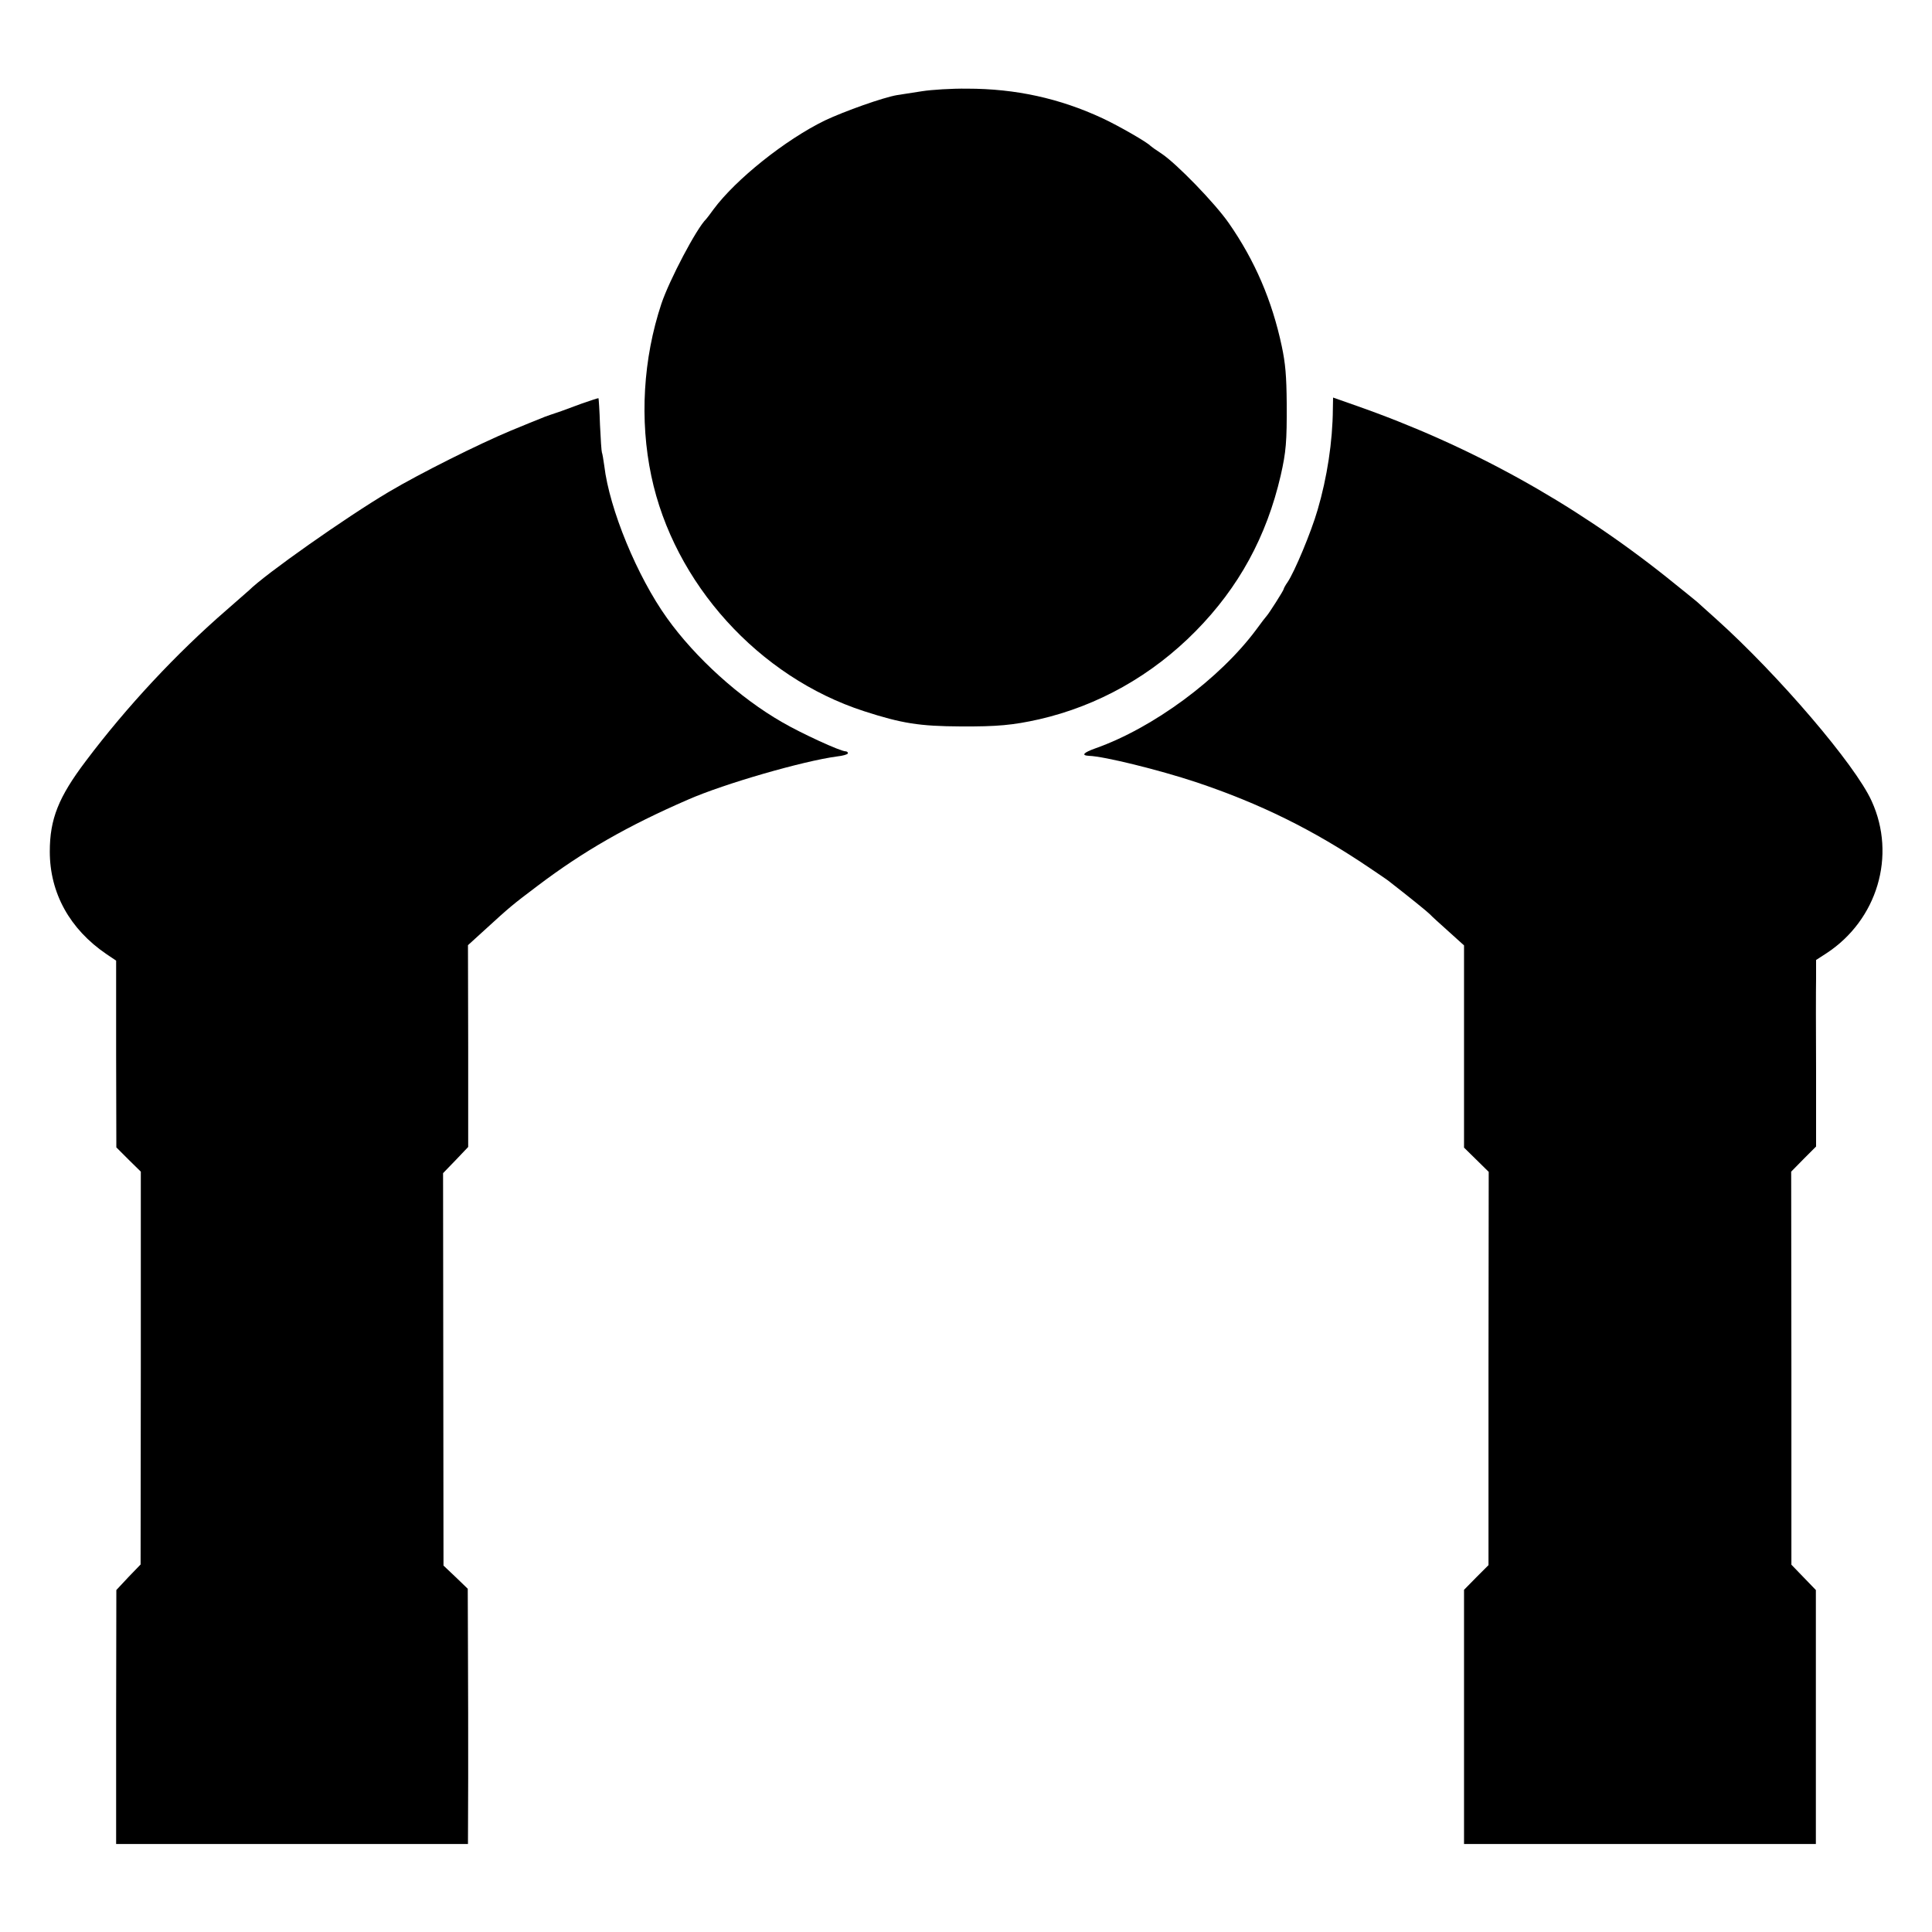
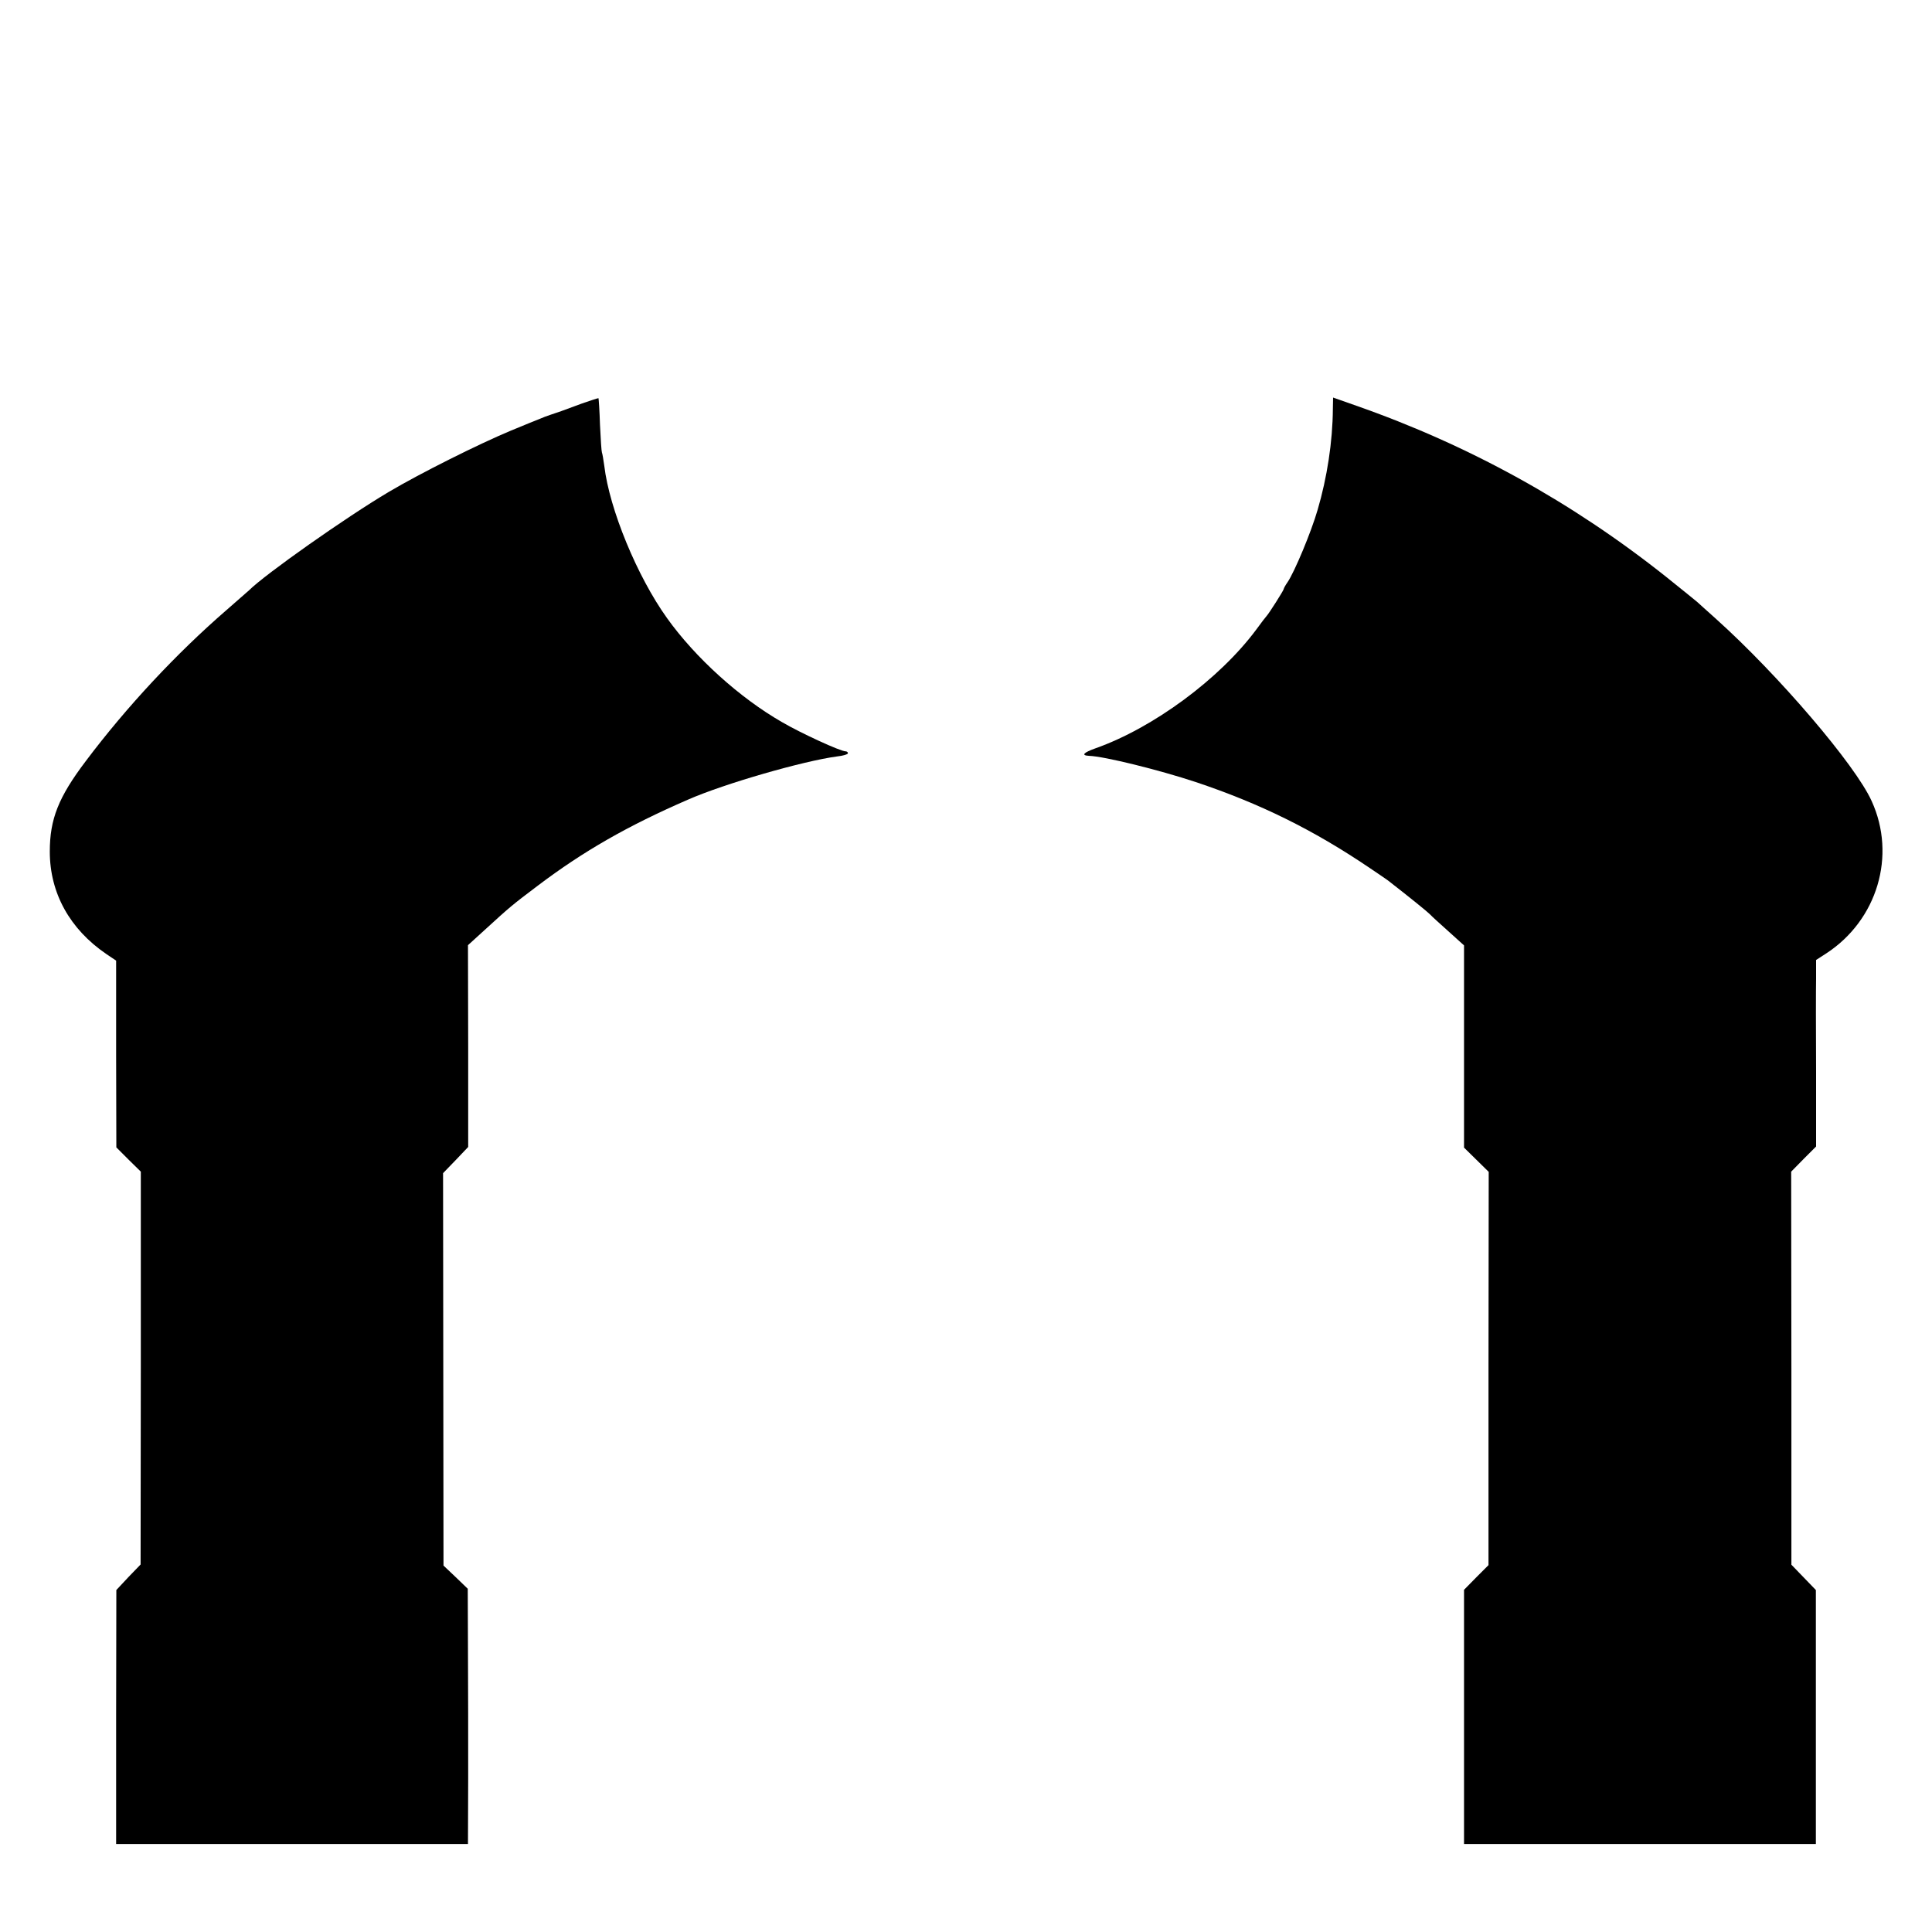
<svg xmlns="http://www.w3.org/2000/svg" version="1.0" width="900pt" height="900pt" viewBox="0 0 900 900" preserveAspectRatio="xMidYMid meet">
  <g transform="translate(0,900) scale(0.1,-0.1)" fill="#000000" stroke="none">
-     <path d="M4295 8575 c-44 -7 -96 -15 -116 -18 -65 -11 -245 -75 -336 -118 -185 -90 -416 -275 -519 -414 -16 -22 -31 -42 -34 -45 -45 -43 -172 -285 -209 -395 -85 -256 -102 -541 -47 -802 105 -500 500 -937 991 -1096 176 -57 258 -70 450 -71 171 -1 244 6 365 33 275 63 526 204 730 411 201 204 330 440 396 725 25 110 29 158 28 335 -1 129 -6 187 -23 267 -45 212 -125 399 -247 574 -64 92 -243 277 -314 324 -25 16 -47 32 -50 35 -15 17 -149 94 -224 129 -200 93 -405 138 -631 138 -71 1 -166 -5 -210 -12z" />
    <path d="M2710 7120 c-41 -15 -84 -31 -95 -35 -11 -4 -33 -11 -50 -17 -16 -5 -39 -14 -50 -19 -11 -4 -72 -29 -135 -55 -149 -62 -423 -199 -568 -285 -201 -119 -578 -385 -652 -459 -3 -3 -50 -44 -105 -92 -232 -201 -464 -449 -655 -703 -128 -169 -168 -271 -168 -422 0 -193 93 -361 263 -477 l46 -31 0 -435 1 -435 57 -57 57 -56 0 -915 -1 -915 -57 -59 -56 -60 -1 -591 0 -592 819 0 820 0 1 308 c0 169 0 436 -1 594 l-1 287 -56 54 -57 54 -1 914 -1 914 59 61 58 61 0 470 -1 470 78 71 c118 108 129 117 247 206 213 161 419 279 700 401 171 75 537 180 693 201 28 3 52 10 52 15 0 5 -5 9 -11 9 -24 0 -207 84 -296 136 -197 113 -404 300 -536 485 -139 194 -268 507 -292 709 -4 30 -9 58 -11 62 -2 4 -6 62 -9 129 -2 67 -6 122 -7 124 -2 1 -37 -11 -78 -25z" />
    <path d="M6209 7096 c-1 -154 -27 -321 -71 -471 -30 -104 -108 -290 -140 -337 -10 -14 -18 -29 -18 -32 0 -6 -70 -116 -80 -126 -3 -3 -25 -31 -48 -63 -171 -230 -480 -458 -749 -553 -56 -20 -68 -33 -30 -35 70 -2 328 -66 497 -122 299 -100 547 -222 810 -400 41 -27 79 -54 85 -58 103 -80 183 -145 196 -158 8 -9 48 -45 87 -80 l72 -65 0 -471 0 -471 58 -57 57 -56 -1 -916 0 -916 -57 -57 -57 -58 0 -592 0 -592 820 0 819 0 0 591 0 592 -57 59 -57 59 0 915 -1 916 58 59 58 58 0 348 c-1 191 -1 387 0 434 l0 87 48 31 c237 155 327 455 211 709 -76 169 -435 588 -723 847 -43 39 -84 75 -90 81 -6 5 -72 59 -146 118 -438 348 -917 612 -1442 796 l-108 38 -1 -52z" />
  </g>
</svg>